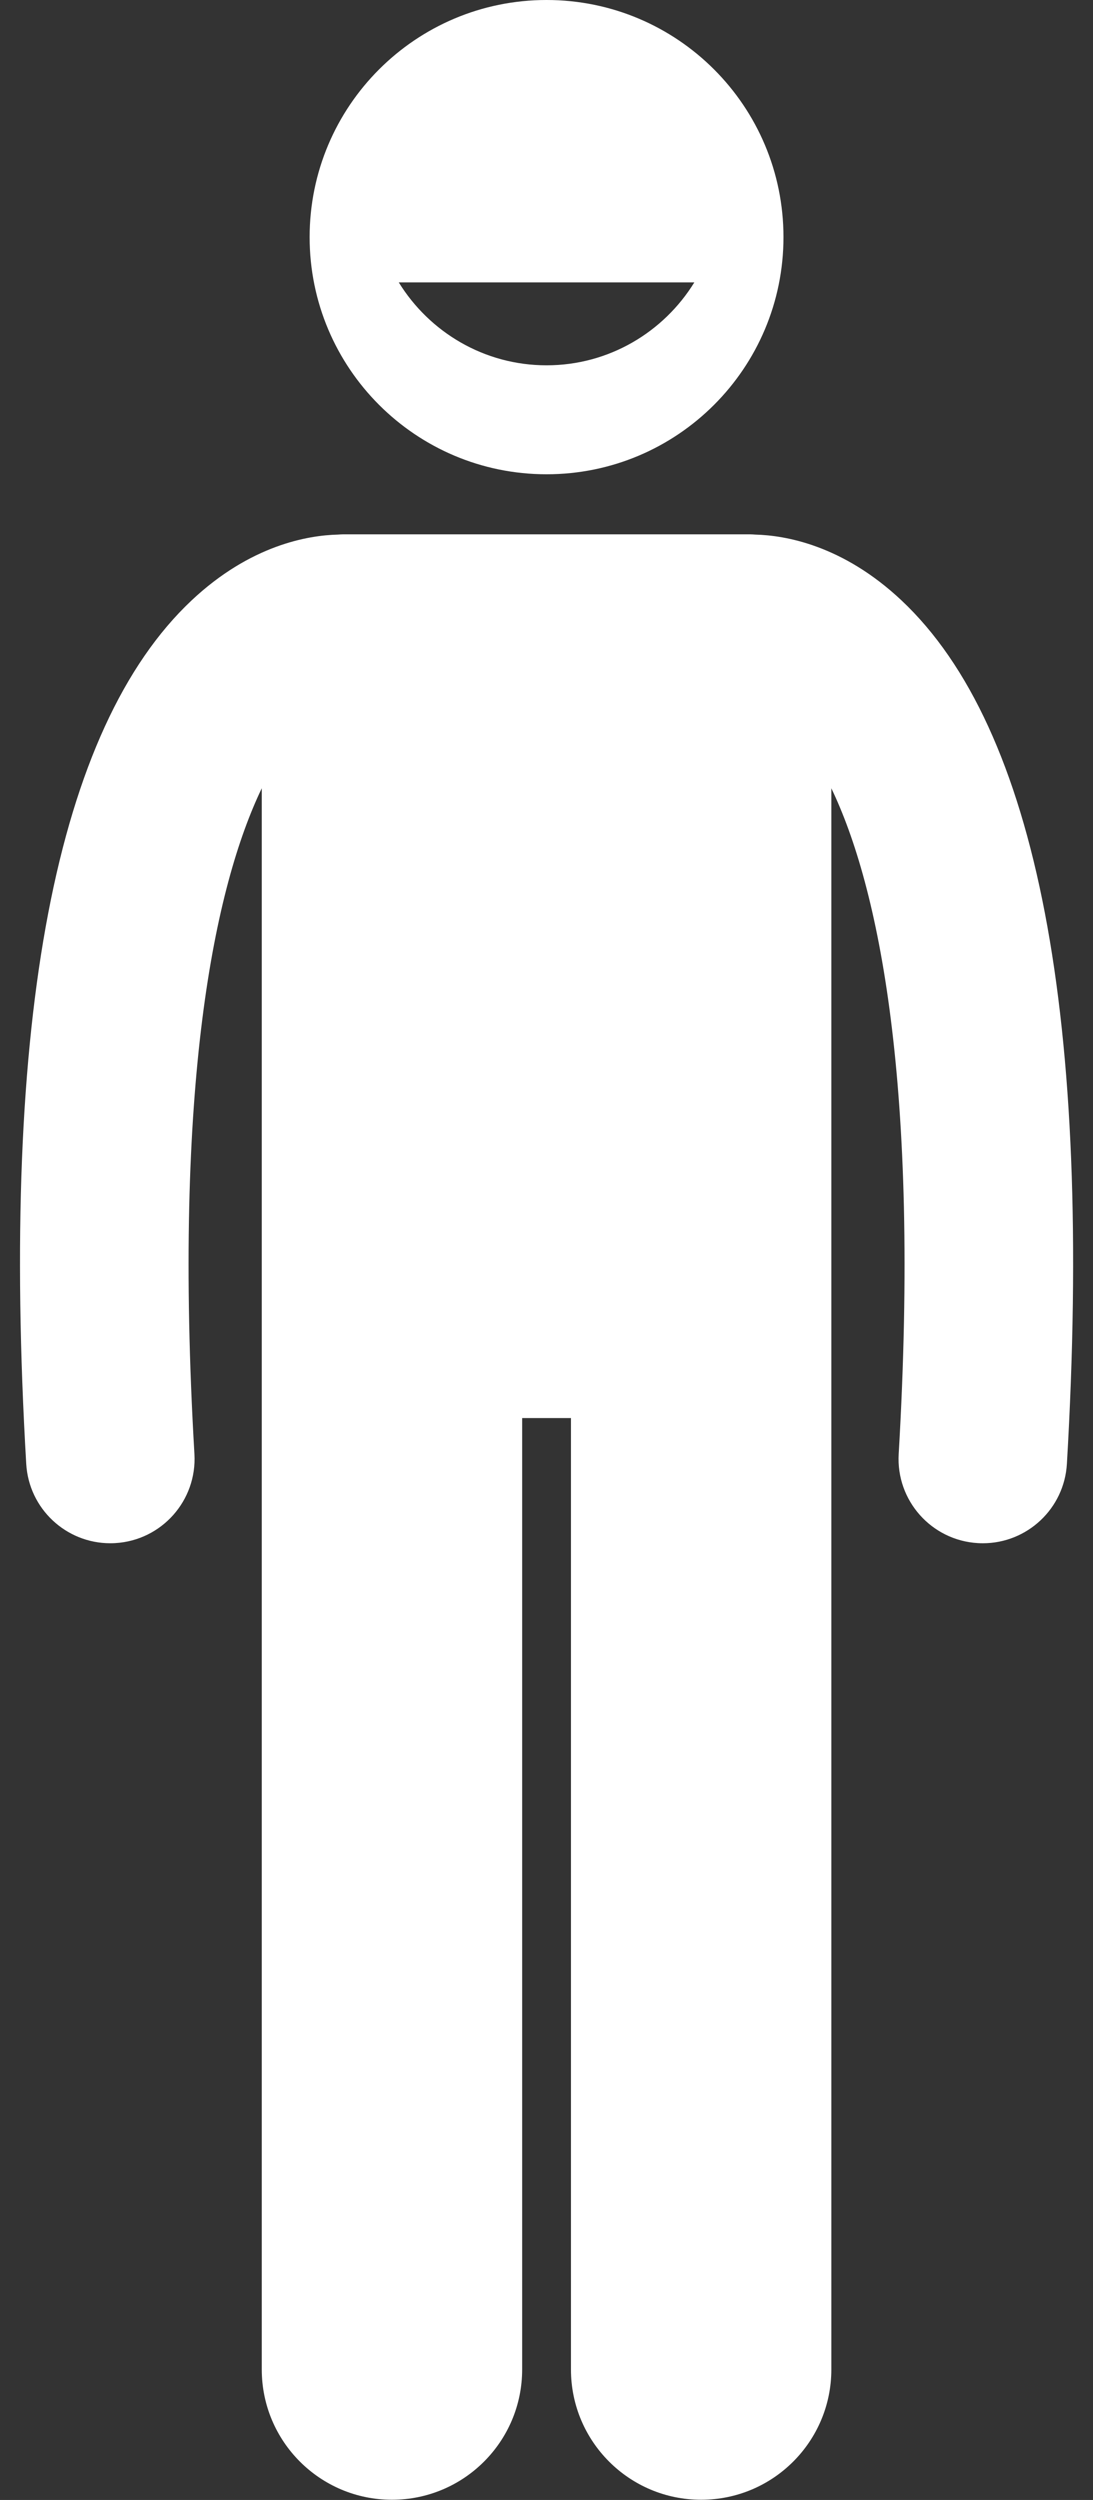
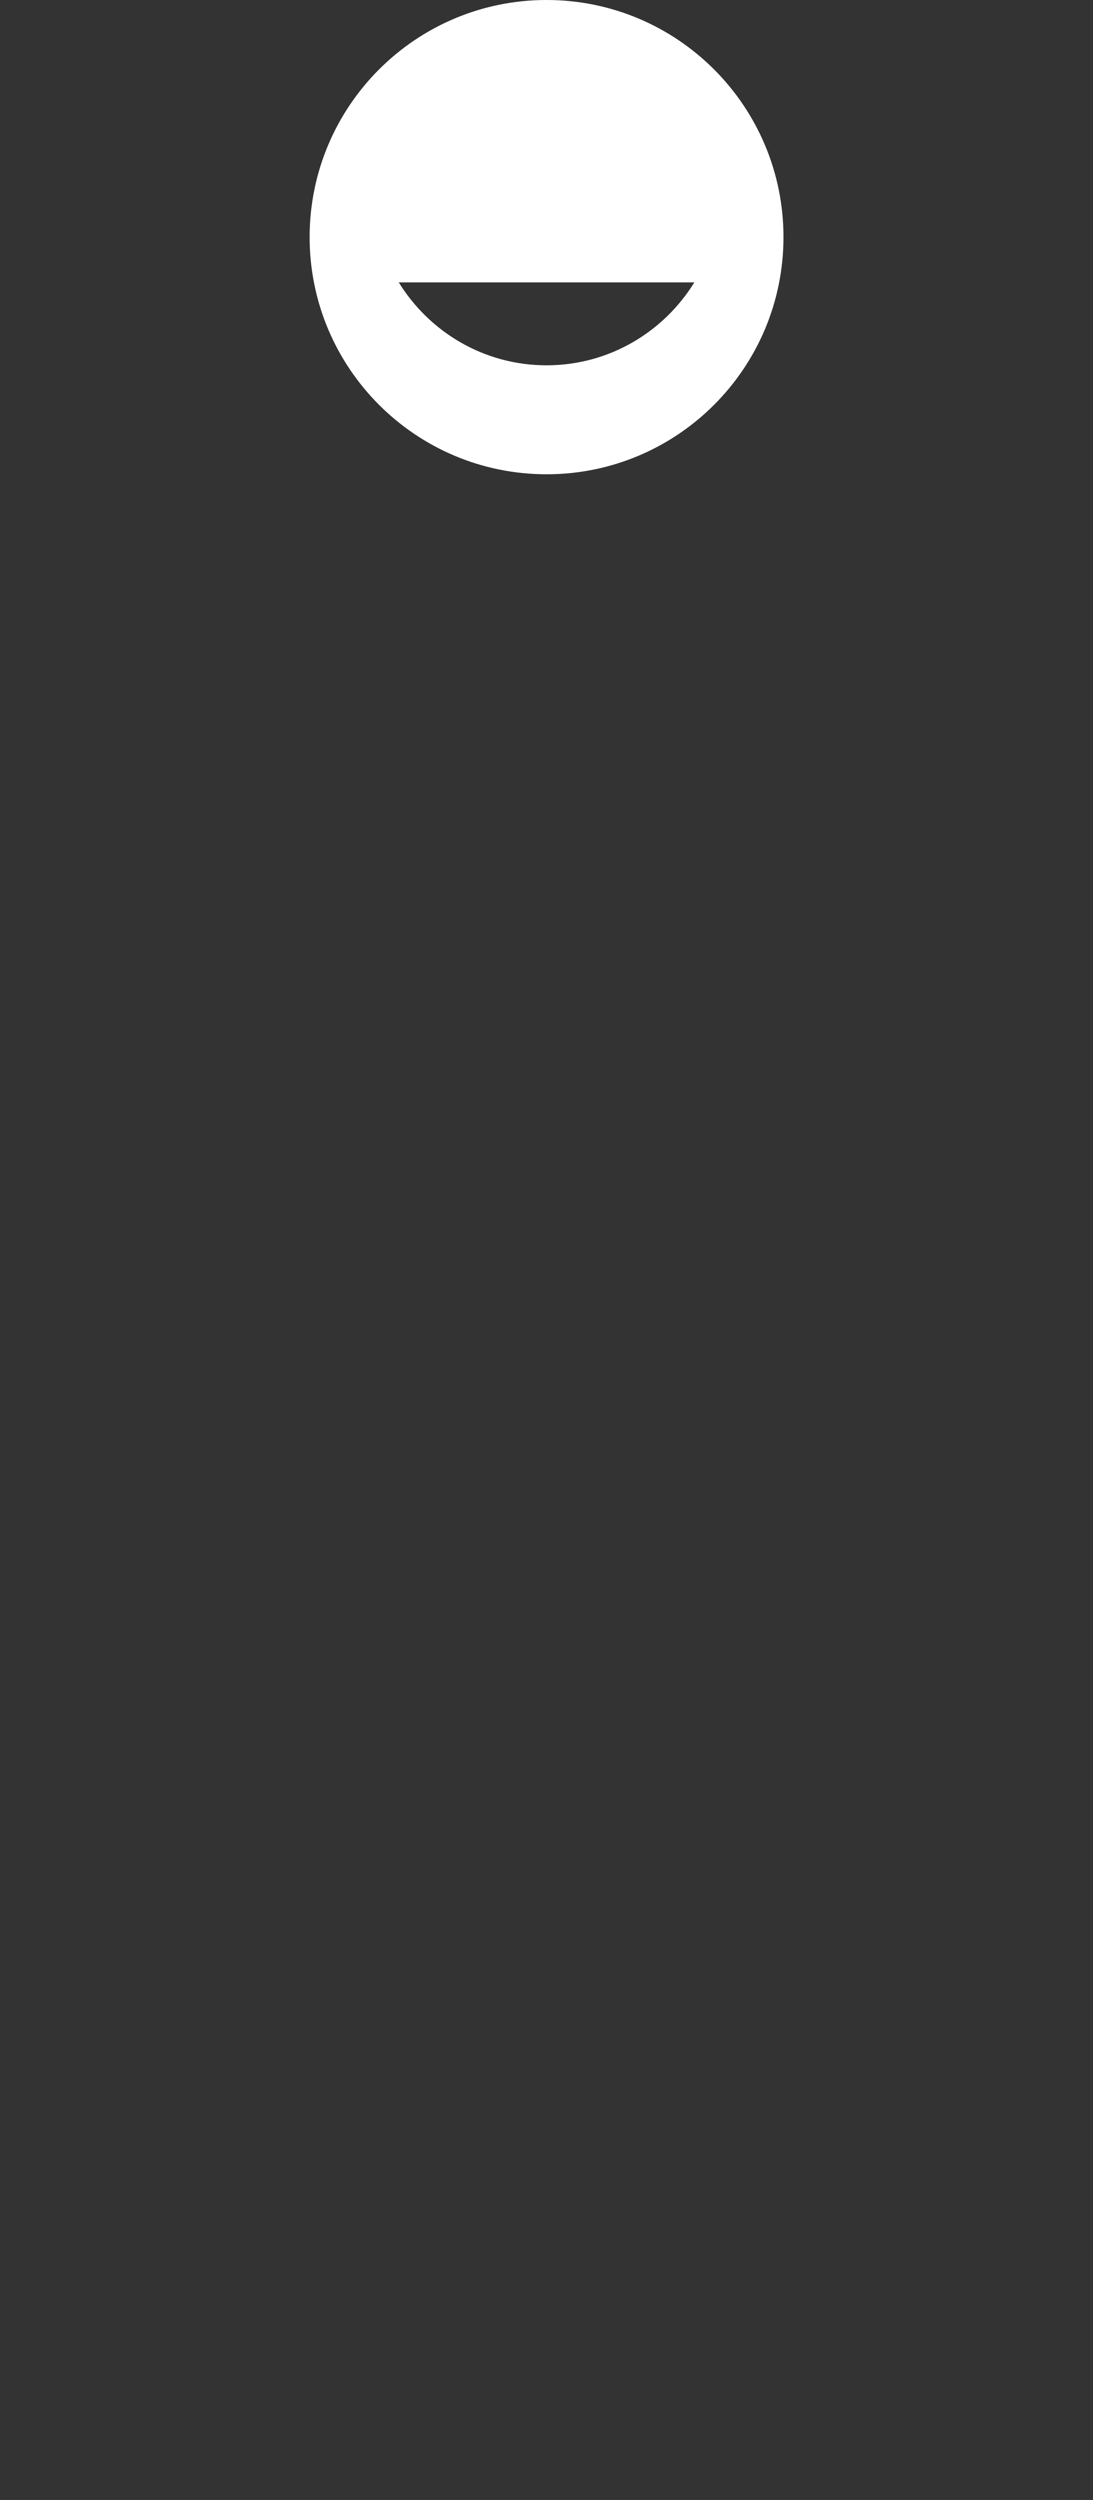
<svg xmlns="http://www.w3.org/2000/svg" fill="#ffffff" height="237.2" preserveAspectRatio="xMidYMid meet" version="1" viewBox="-1.9 0.0 103.8 237.2" width="103.8" zoomAndPan="magnify">
  <rect x="-1.9" y="0.0" width="103.8" height="237.2" fill="#333333" stroke="none" />
  <g id="change1_1">
-     <path d="M99.421,138.893c2.472-42.248-2.812-69.811-15.706-81.925c-5.589-5.253-11.052-6.171-13.877-6.244 c-0.171-0.011-0.341-0.026-0.515-0.026H30.689c-0.167,0-0.331,0.015-0.495,0.025 c-2.818,0.069-8.293,0.979-13.898,6.244C3.404,69.081-1.88,96.645,0.591,138.893 c0.248,4.252,3.774,7.533,7.979,7.533c0.157,0,0.316-0.004,0.475-0.014c4.411-0.258,7.777-4.043,7.519-8.454 c-2.055-35.139,1.926-53.87,6.396-63.167v33.088v18.939v98c0,6.83,5.537,12.363,12.363,12.363 c6.828,0,12.365-5.533,12.365-12.363v-90.272h4.635v90.272c0,6.83,5.537,12.363,12.363,12.363 c6.828,0,12.365-5.533,12.365-12.363v-97.999c0-0,0-0.001,0-0.001V74.793 c4.47,9.298,8.452,28.029,6.396,63.166c-0.258,4.411,3.108,8.196,7.519,8.454 c0.159,0.009,0.317,0.014,0.475,0.014C95.647,146.426,99.173,143.145,99.421,138.893z" />
    <path d="M50.005,0c-12.426,0-22.5,10.073-22.5,22.5c0,12.427,10.074,22.5,22.5,22.5c12.428,0,22.5-10.073,22.5-22.5 C72.505,10.073,62.433,0,50.005,0z M50.005,34.662c-5.931,0-11.127-3.157-14.035-7.868h28.07 C61.132,31.505,55.937,34.662,50.005,34.662z" />
  </g>
</svg>